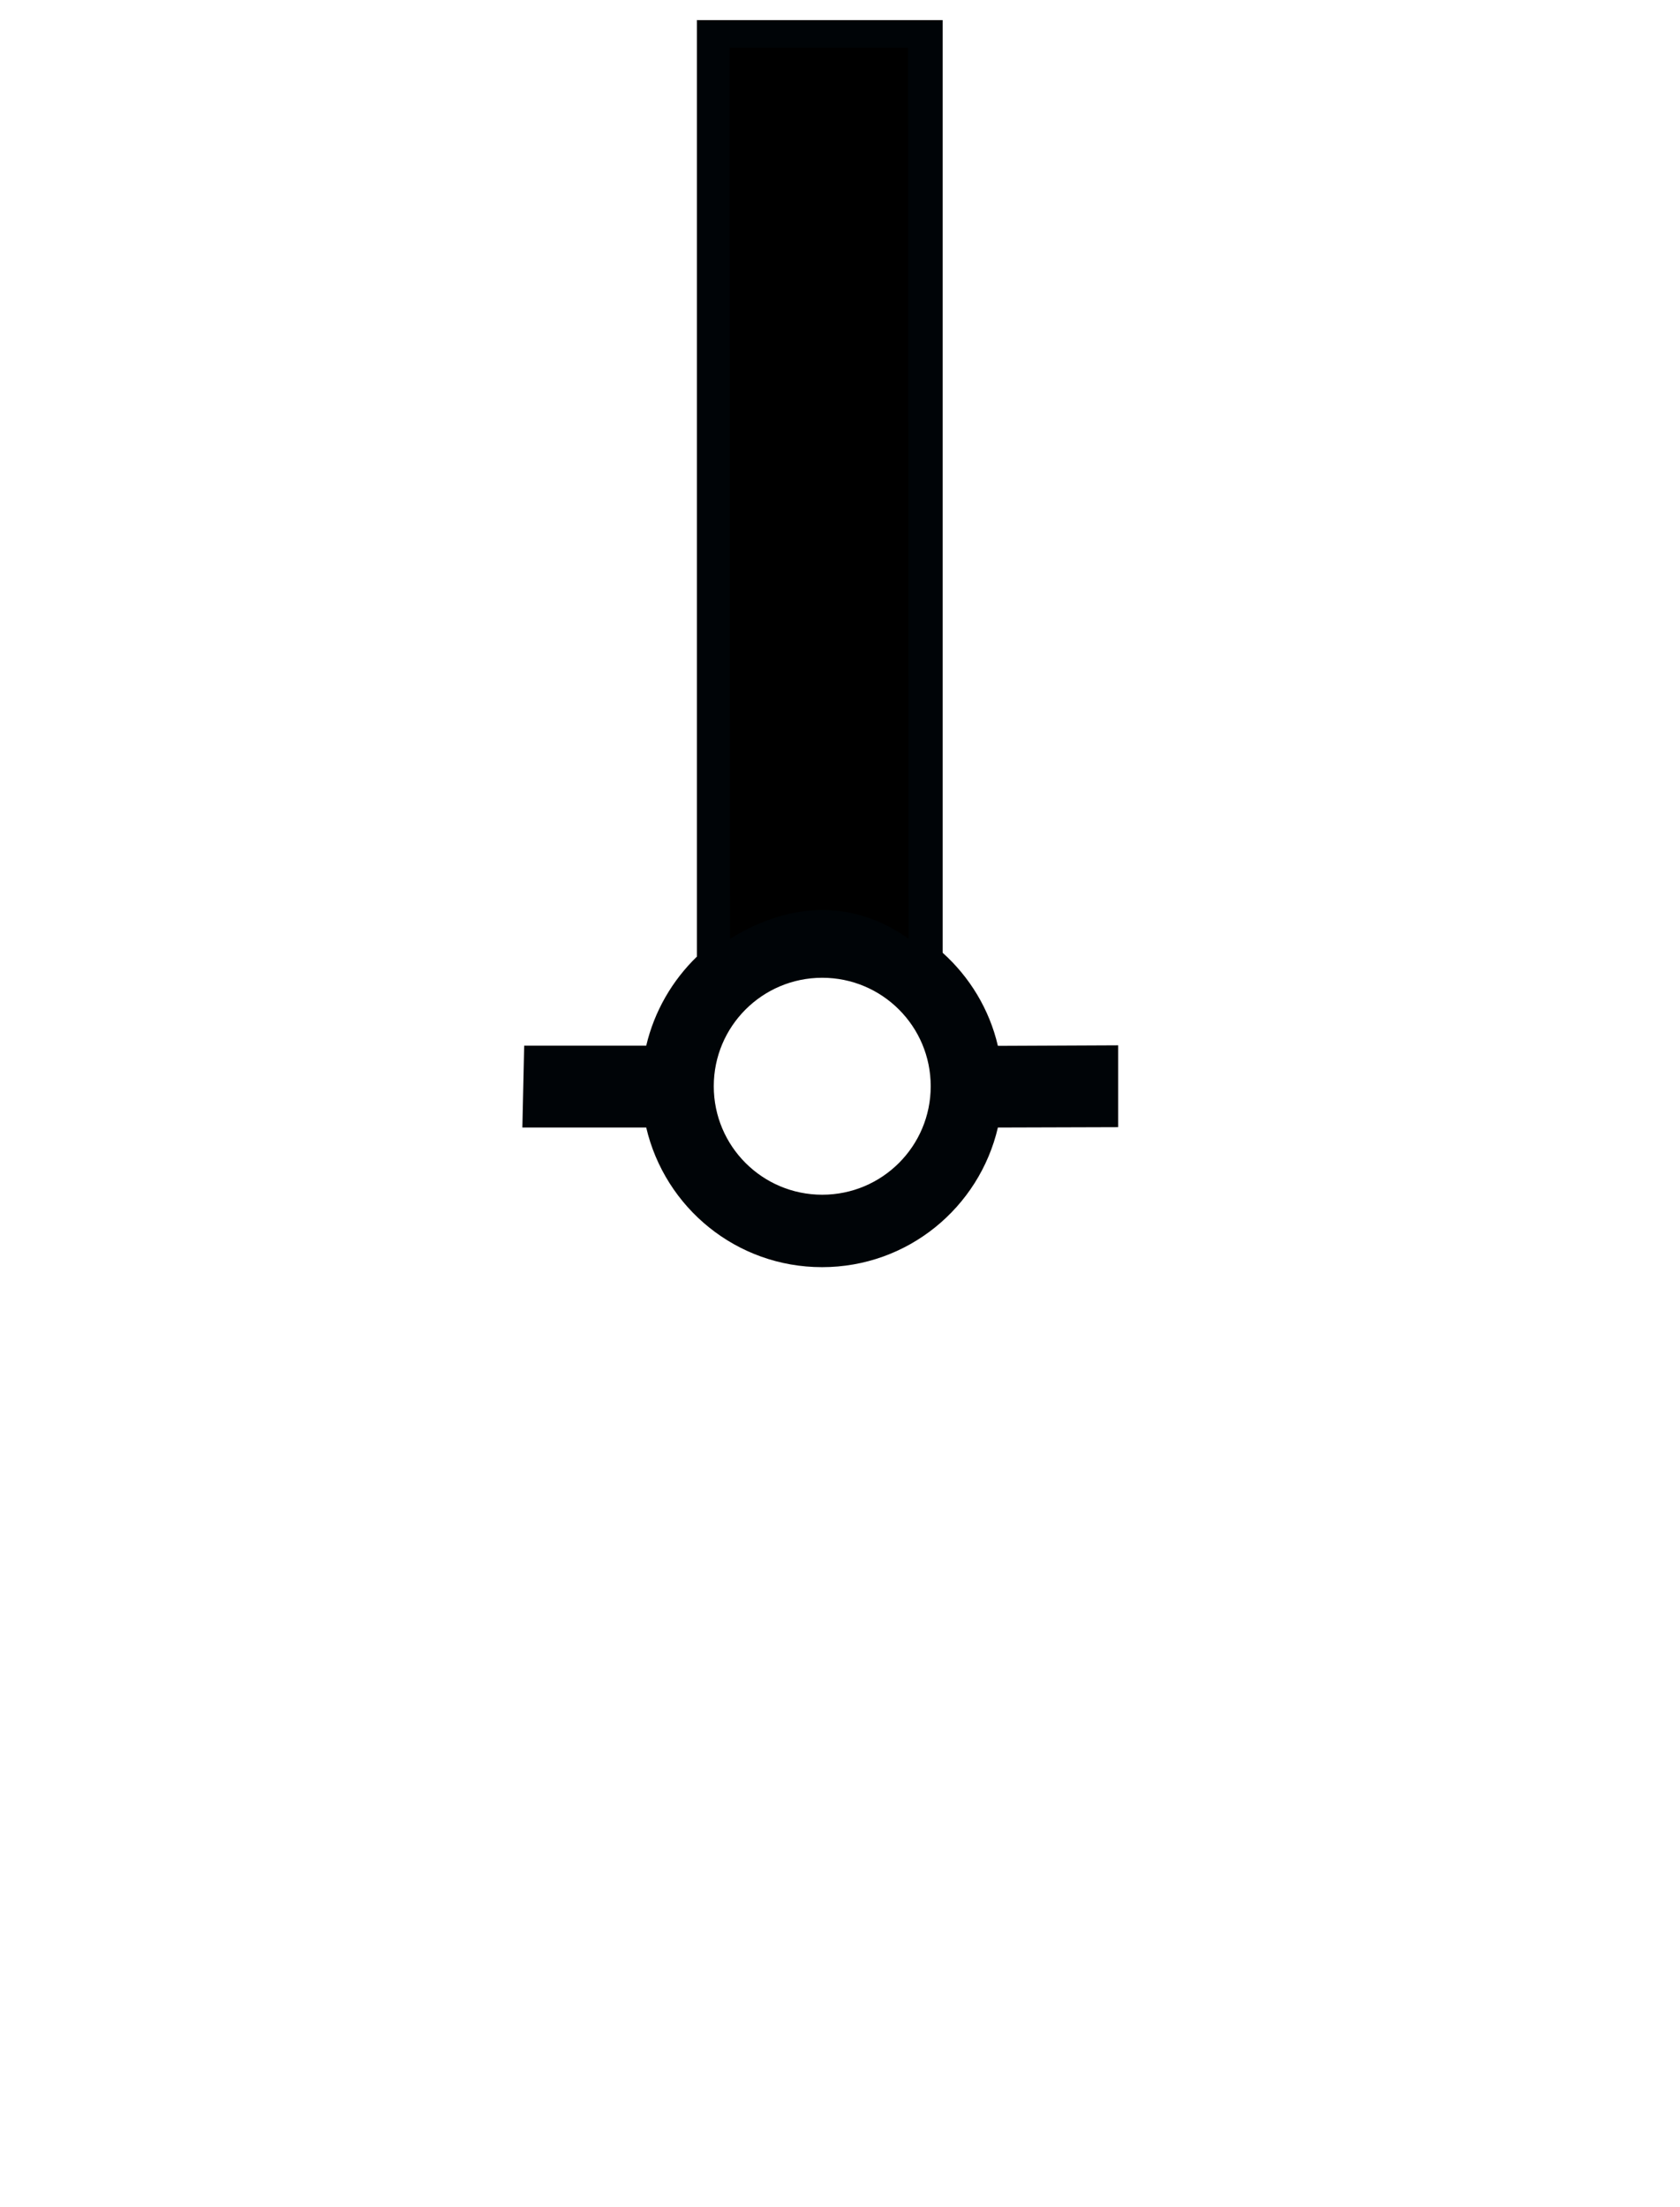
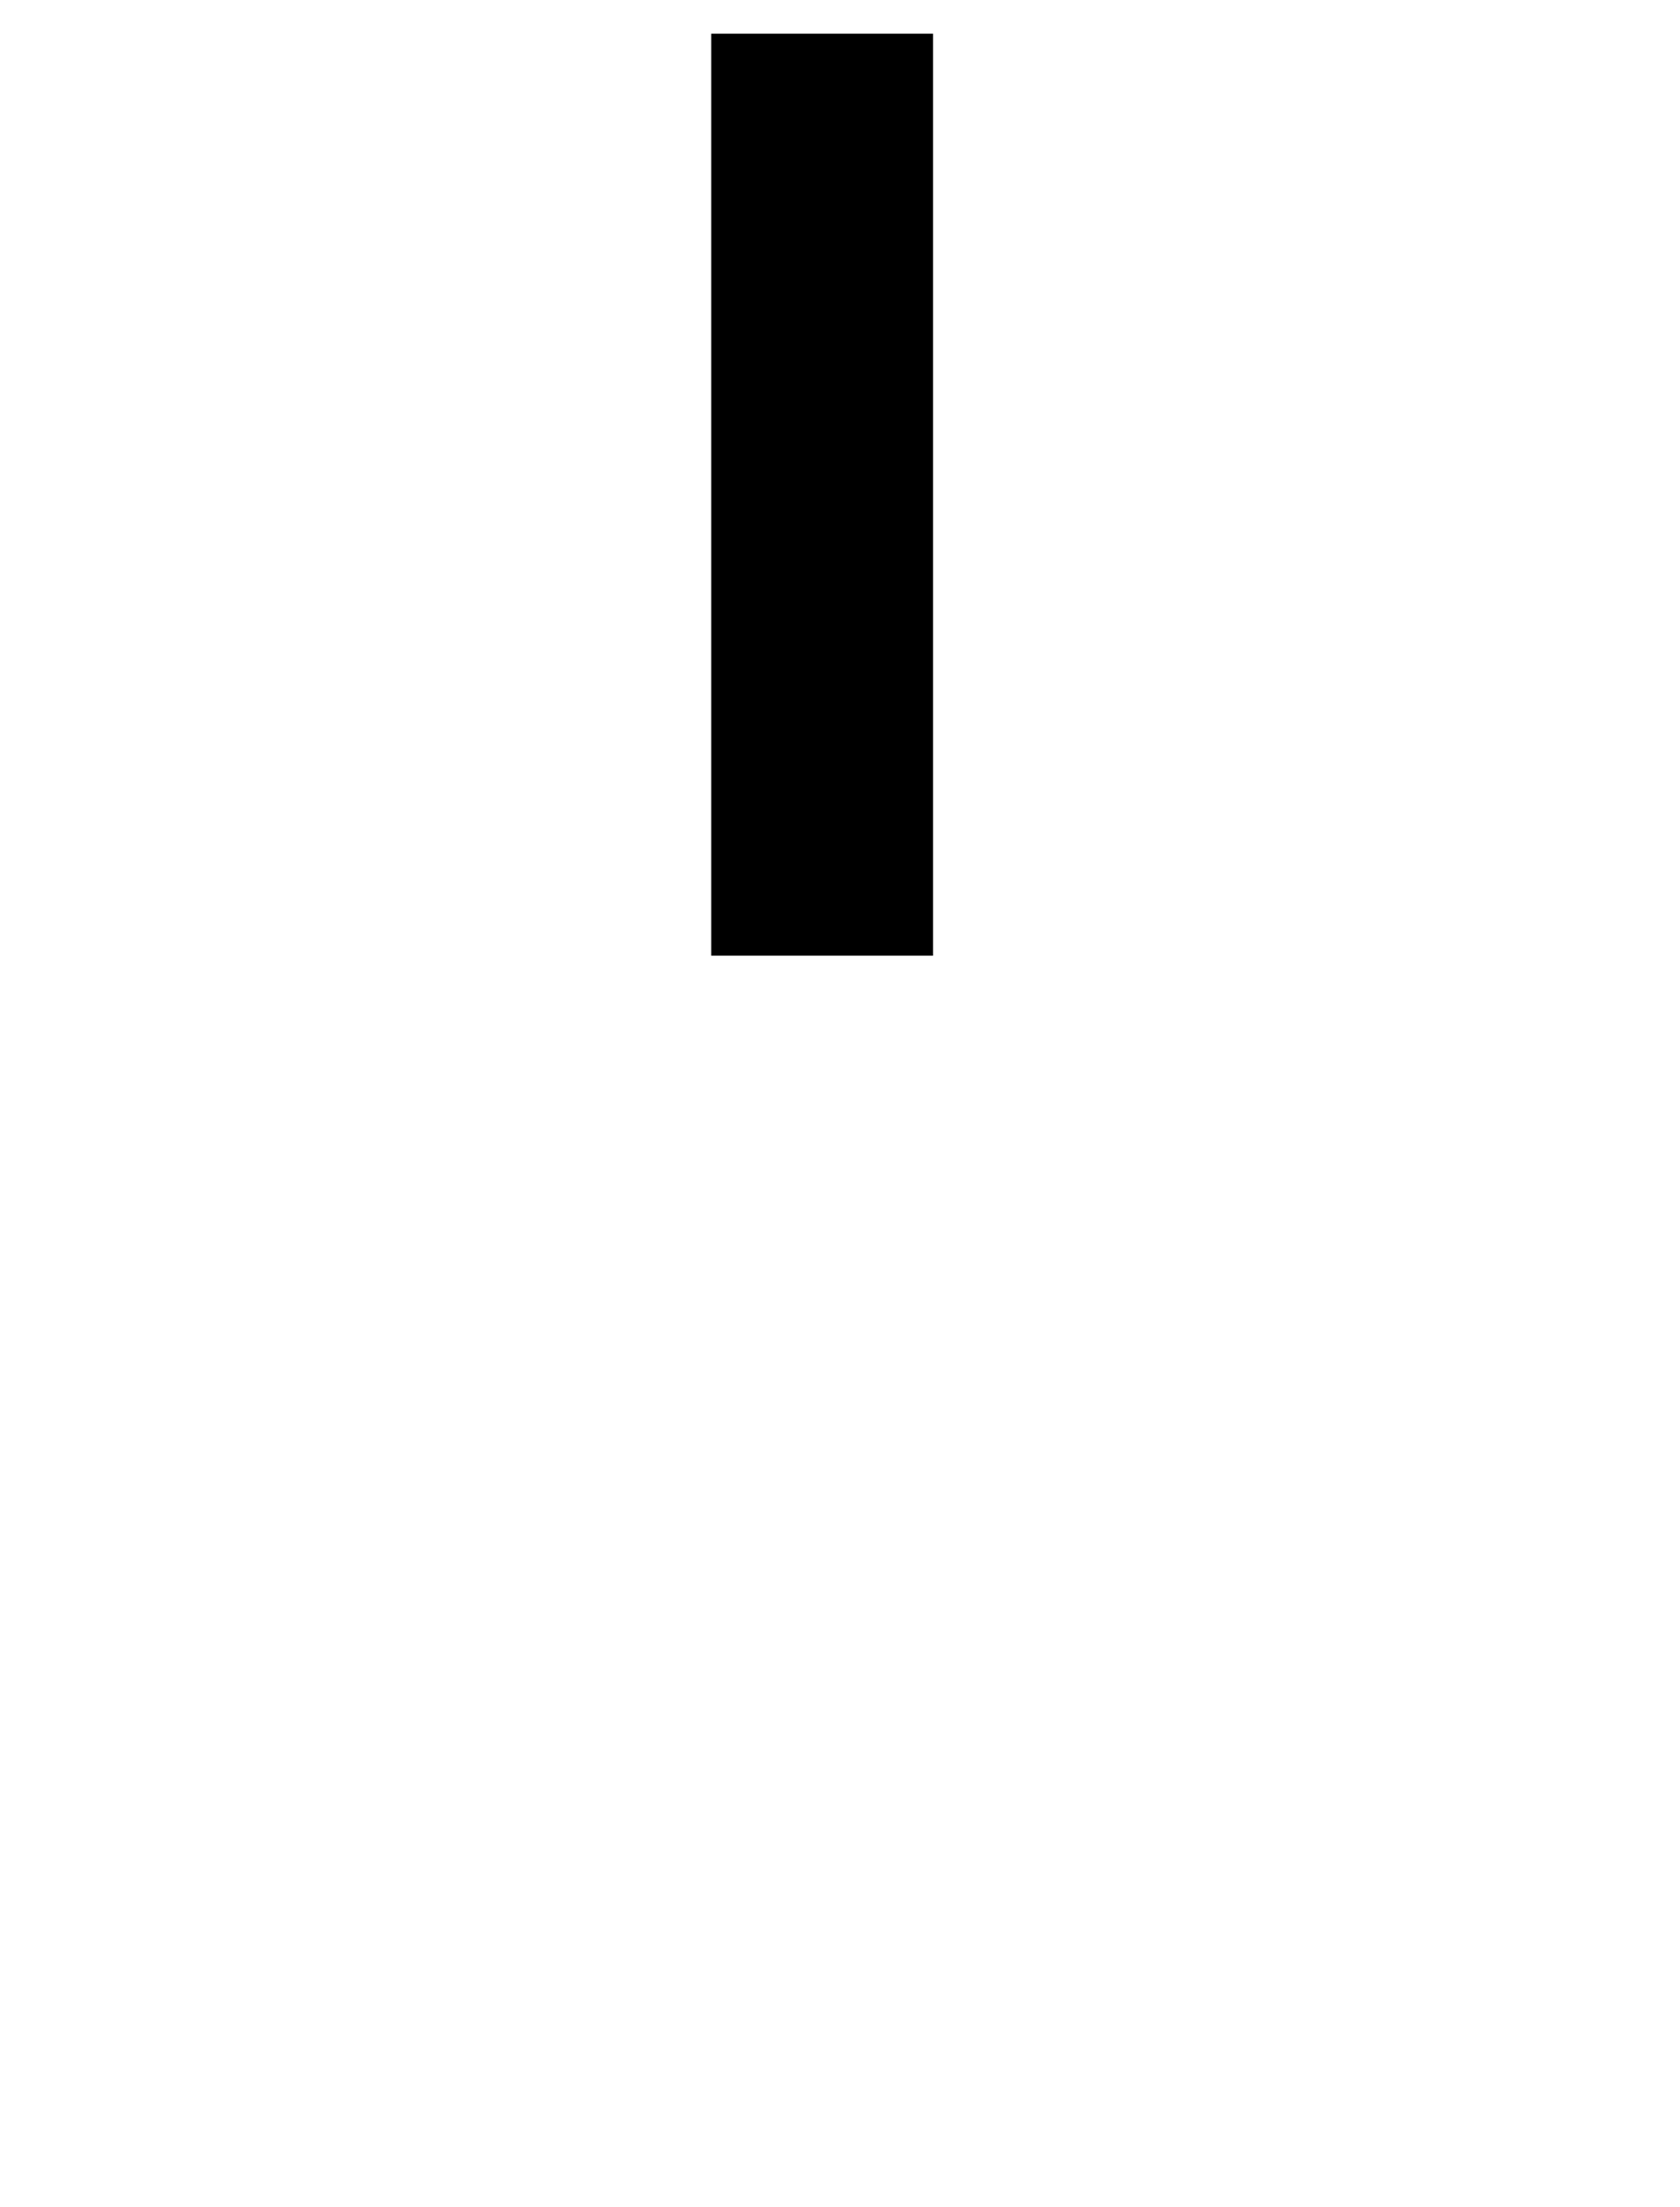
<svg xmlns="http://www.w3.org/2000/svg" width="44.401mm" height="58.331mm" version="1.1" style="shape-rendering:geometricPrecision; text-rendering:geometricPrecision; image-rendering:optimizeQuality; fill-rule:evenodd; clip-rule:evenodd" viewBox="0 0 9277 12188">
  <defs>
    <style type="text/css">
   
    .str0 {stroke:white;stroke-width:82.929}
    .fil1 {fill:#000407}
    .fil0 {fill:black}
    .lstr0 {stroke:black;stroke-width:82.929}
    .lfil0 {fill:white}
   
  </style>
  </defs>
  <g id="Capa_x0020_1">
    <g id="white.svg" transform="matrix(1, 0, 0, 1, -3101.55, 109.1)">
      <rect id="rect2985" class="fil0" x="7029" y="77" width="1225" height="5091" />
-       <path id="path2520" class="fil1" d="M6950 0l0 5173c-136,132 -235,301 -280,492l-674 0 -10 452 684 0c103,442 498,771 971,771 473,0 868,-329 971,-771l664 -2 0 -452 -664 3c-47,-202 -156,-380 -305,-514l0 -5150 -1358 0zm180 155l986 0 3 4920c-292,-209 -639,-215 -986,0l-3 -4920zm512 5135c331,0 599,268 599,599 0,331 -268,599 -599,599 -331,0 -599,-268 -599,-599 0,-331 268,-599 599,-599z" />
    </g>
  </g>
</svg>